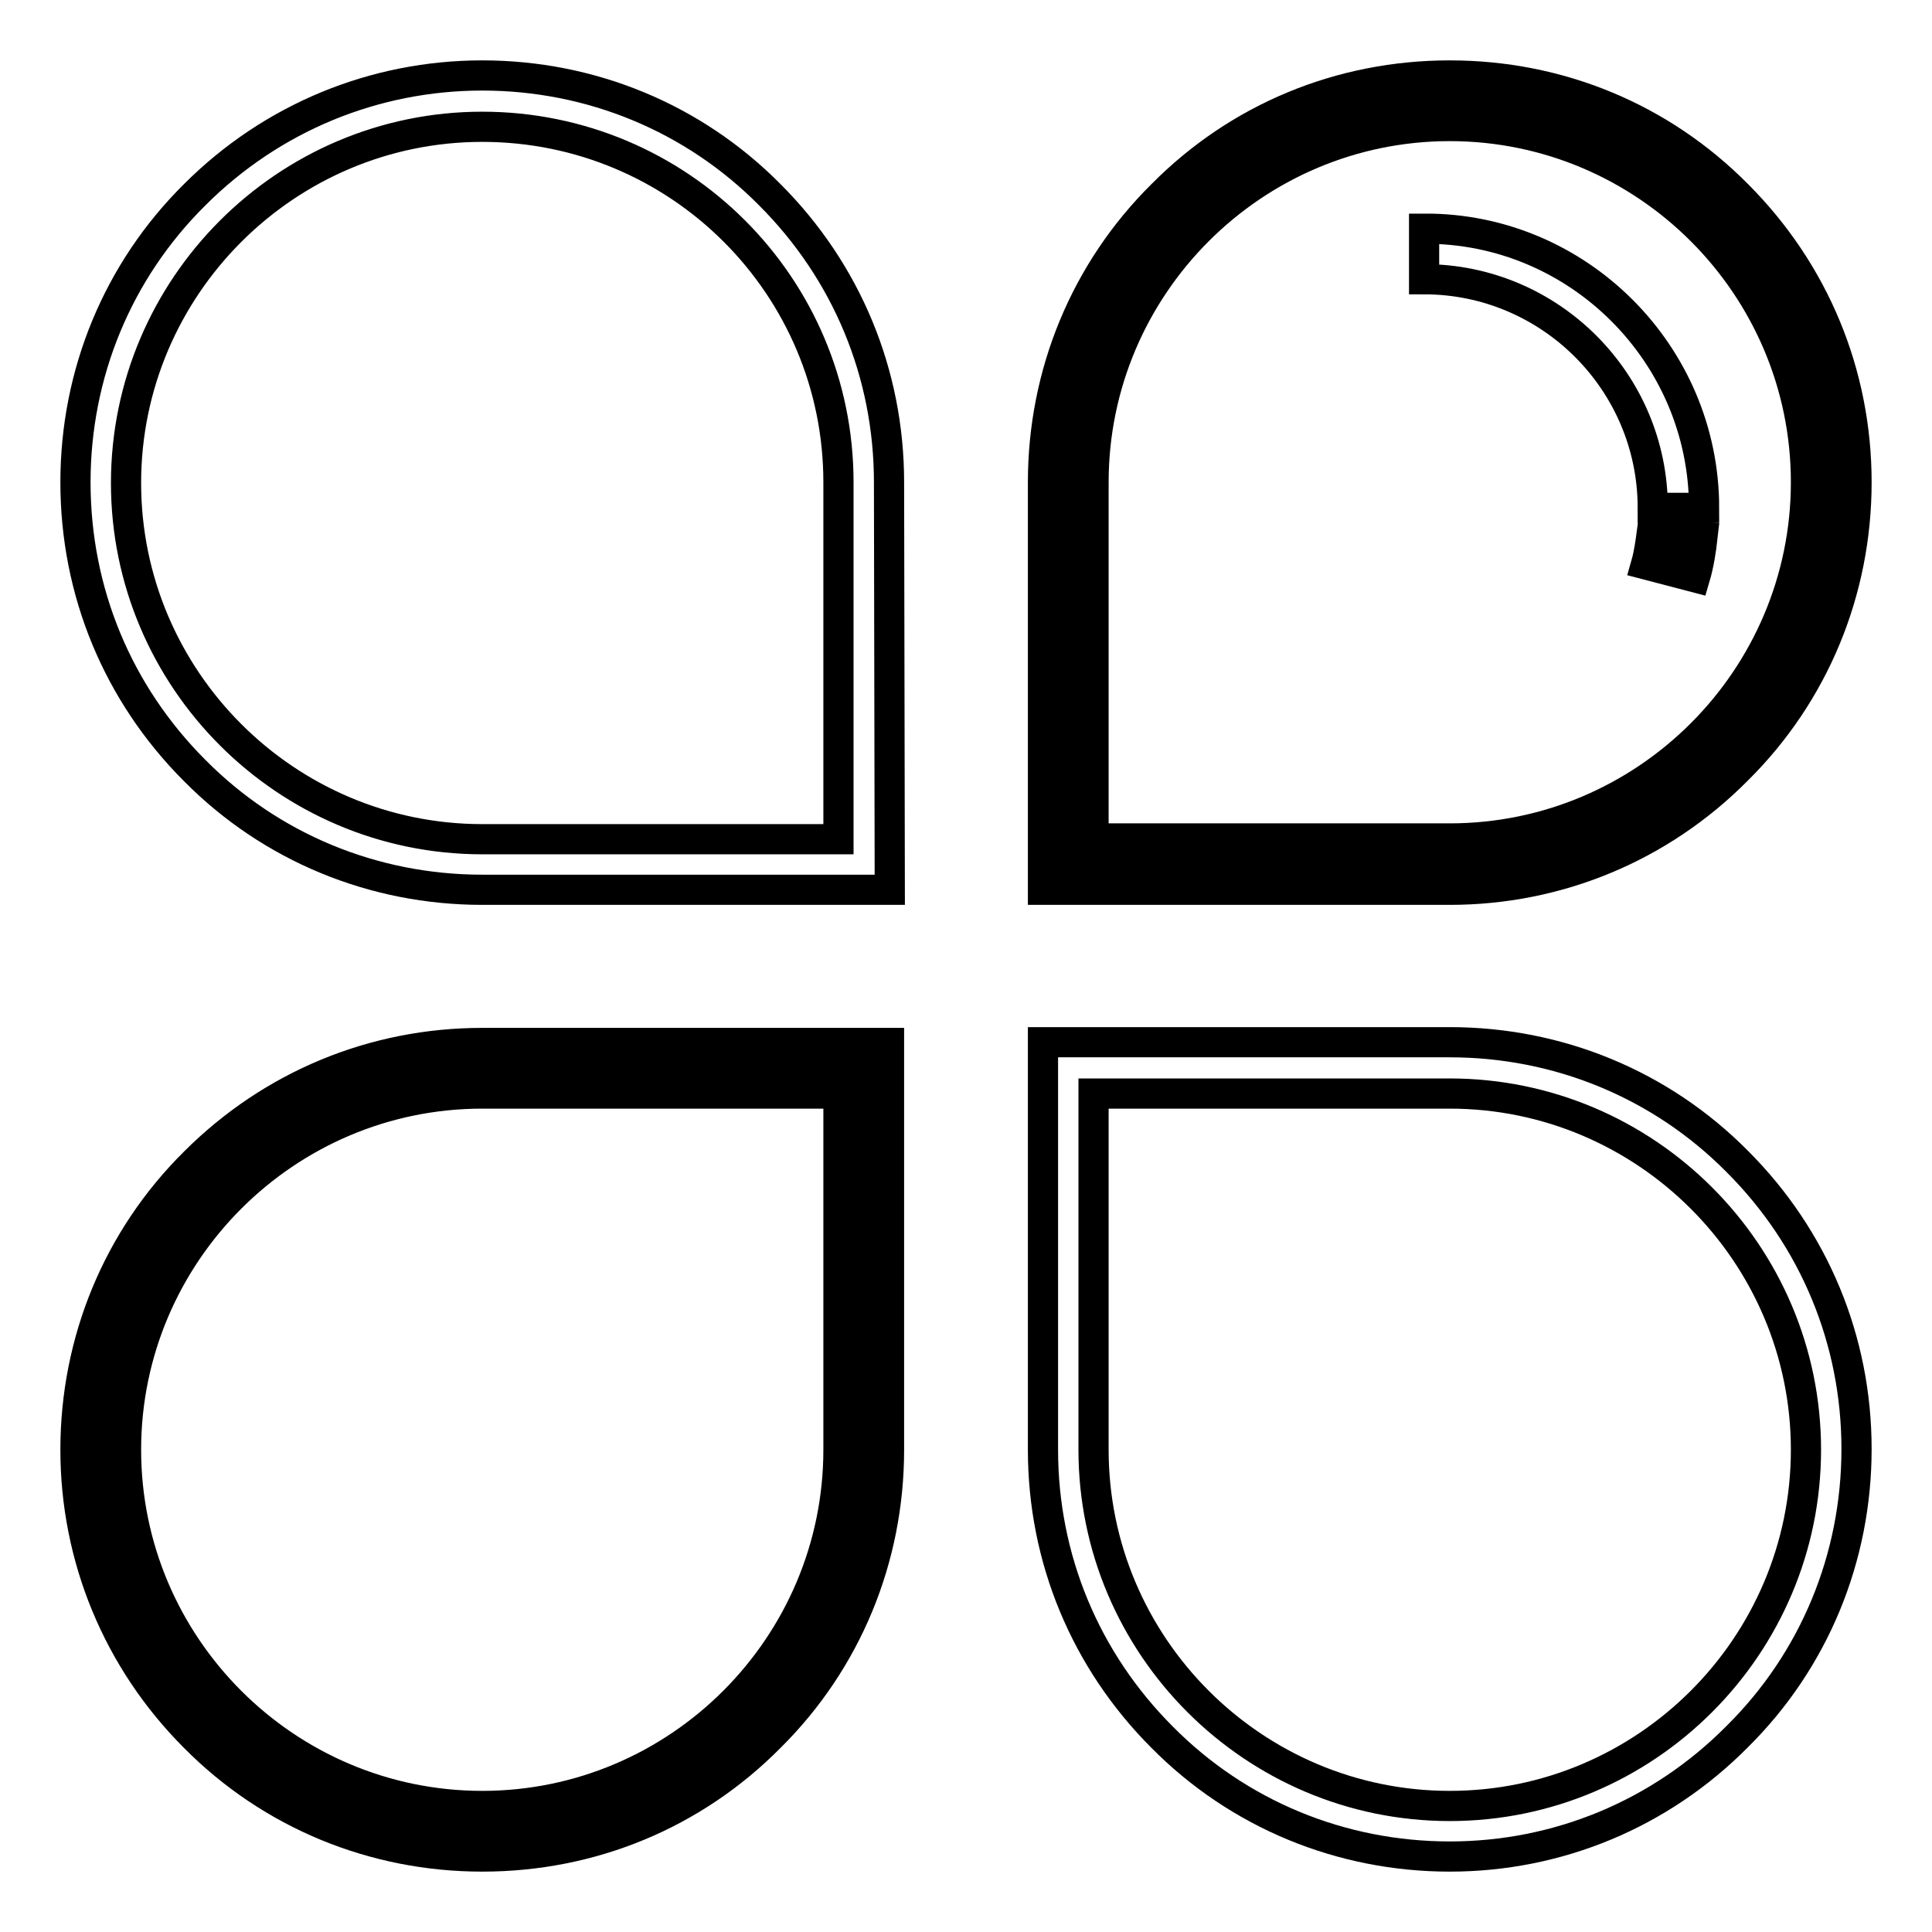
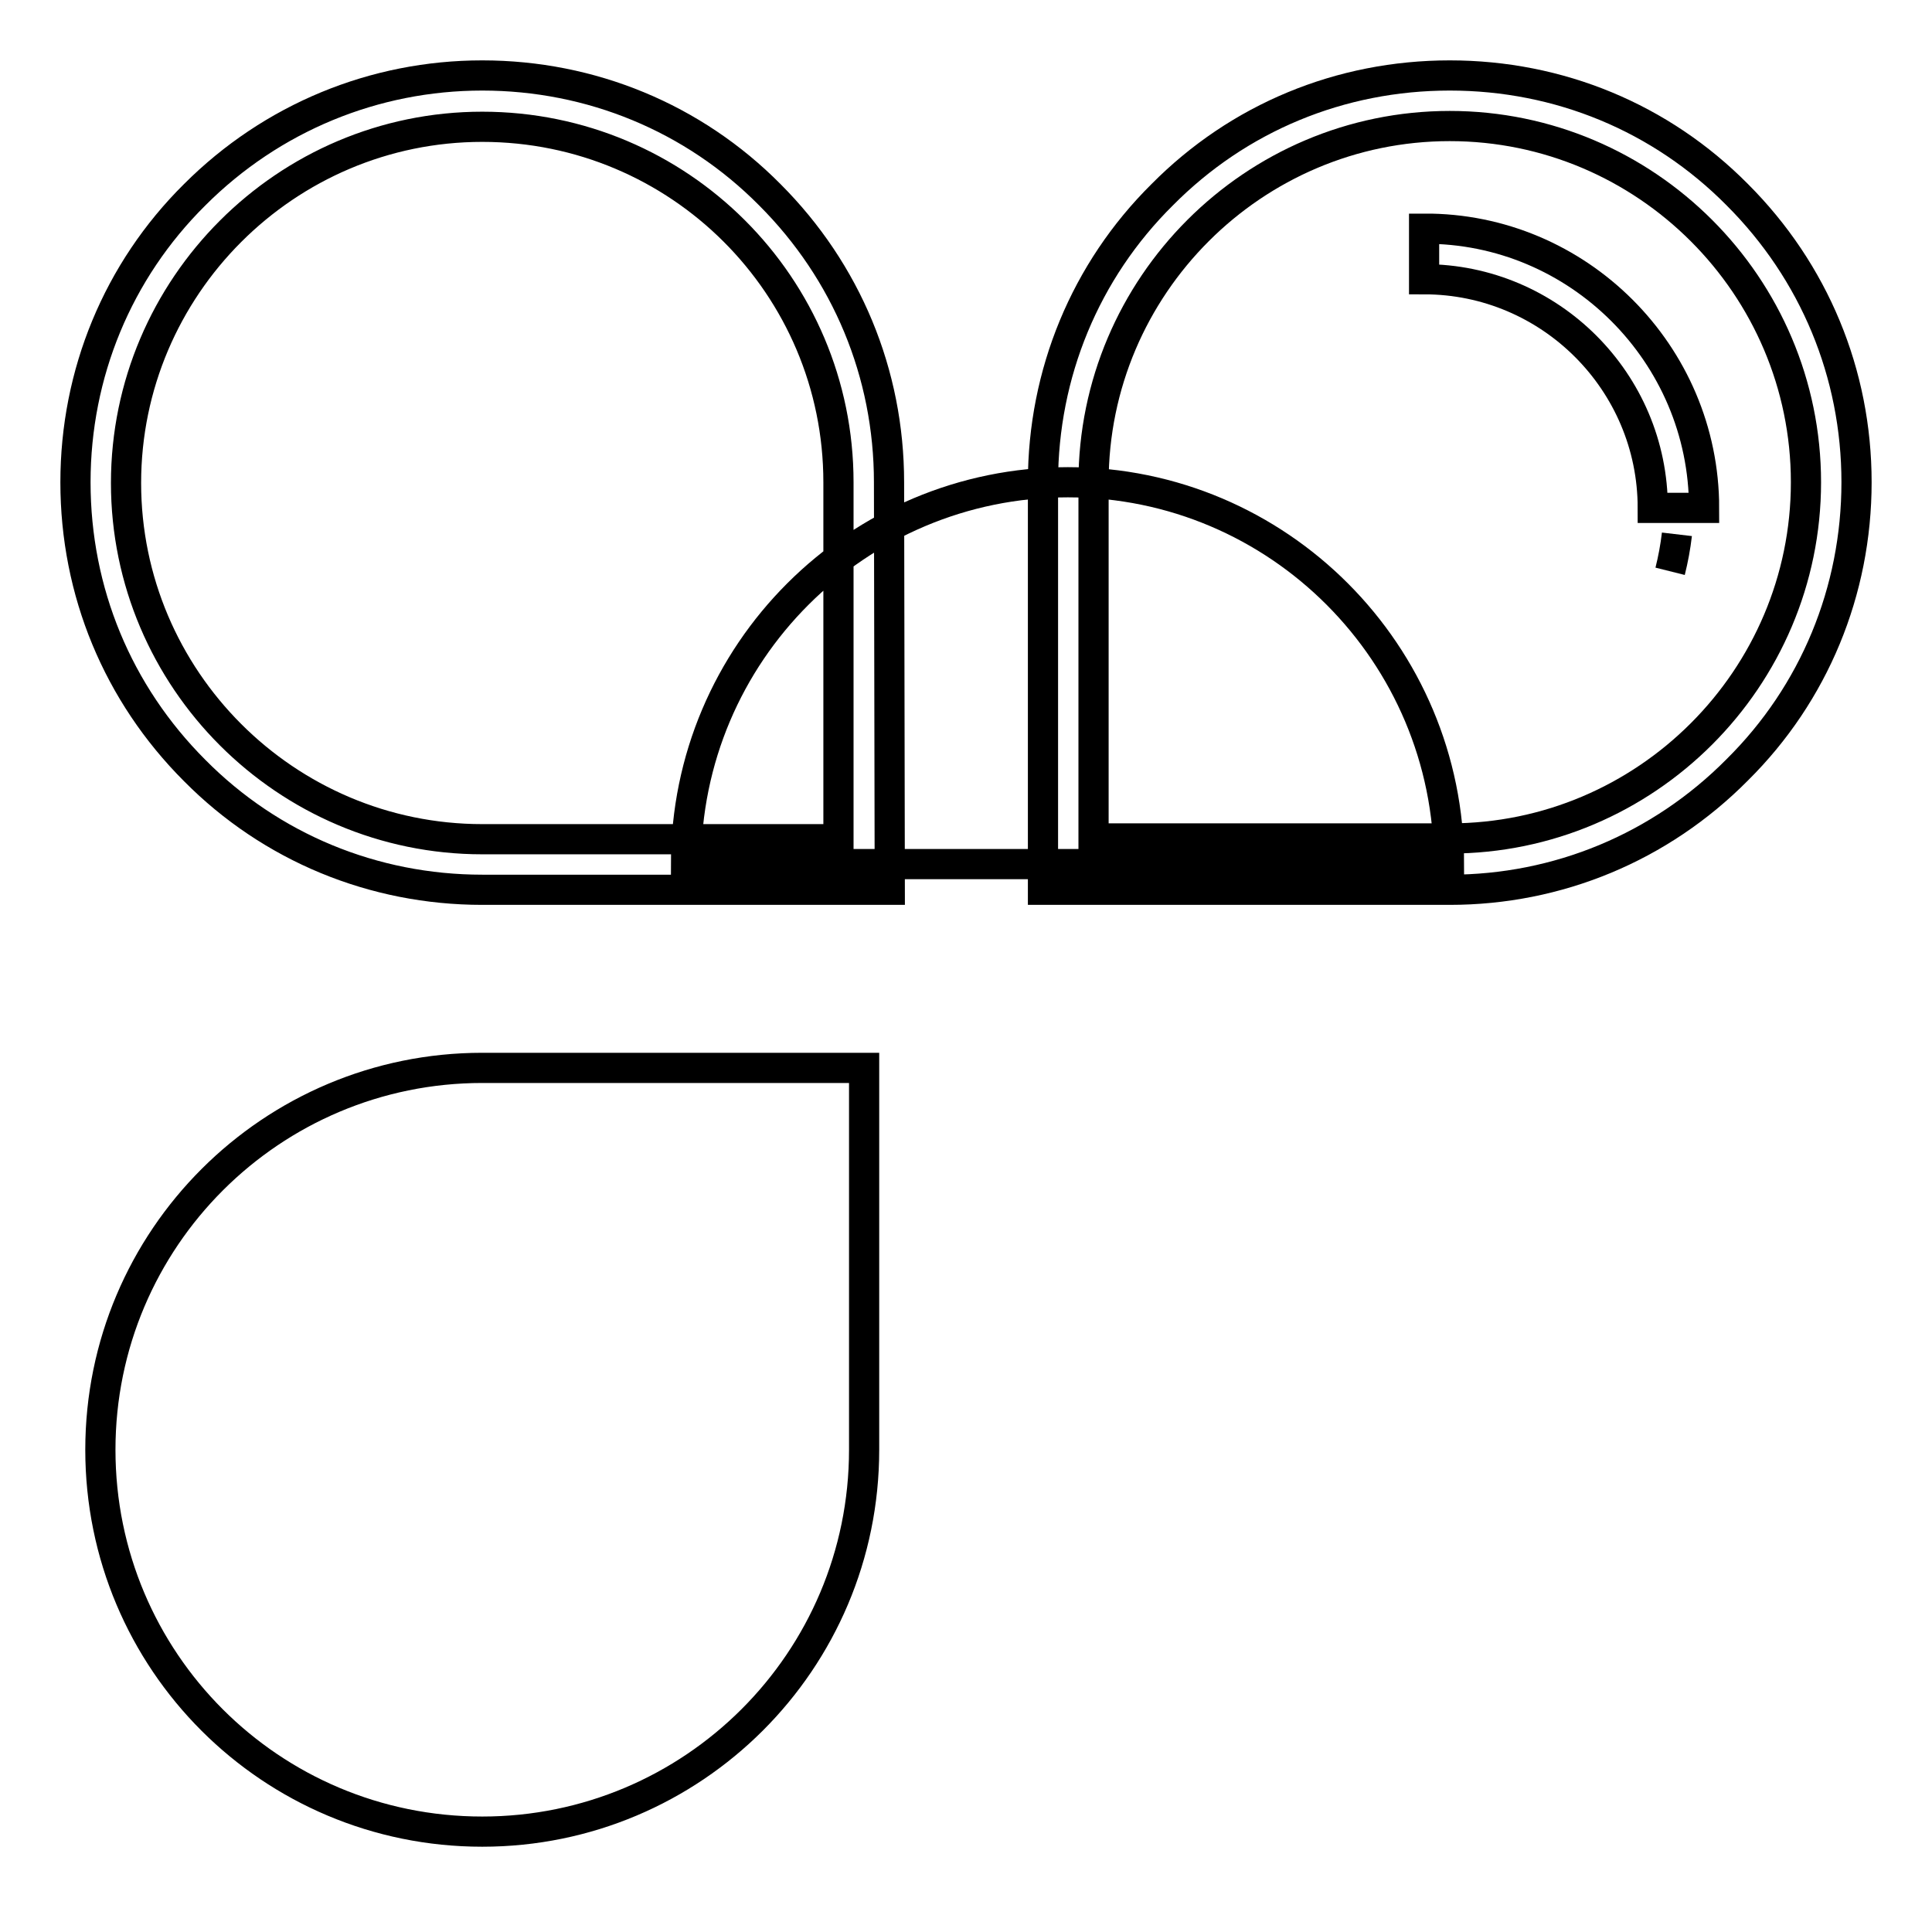
<svg xmlns="http://www.w3.org/2000/svg" version="1.1" x="0px" y="0px" viewBox="0 0 256 256" enable-background="new 0 0 256 256" xml:space="preserve">
  <g>
-     <path stroke-width="4" fill-opacity="0" stroke="#000000" d="M117.9,117.9H63.9c-14.4,0-28-5.6-38.1-15.8C15.6,91.9,10,78.4,10,63.9c0-14.4,5.6-28,15.8-38.1 C36,15.6,49.6,10,63.9,10c14.4,0,28,5.6,38.1,15.8c10.2,10.2,15.8,23.7,15.8,38.1L117.9,117.9L117.9,117.9z M63.9,16.8 c-26,0-47.2,21.2-47.2,47.2s21.2,47.2,47.2,47.2h47.2V63.9C111.1,37.9,90,16.8,63.9,16.8z M141.5,114.5H192 c27.9,0,50.6-22.6,50.6-50.6c0-27.9-22.6-50.6-50.5-50.6c-27.9,0-50.6,22.6-50.6,50.6L141.5,114.5L141.5,114.5z" />
+     <path stroke-width="4" fill-opacity="0" stroke="#000000" d="M117.9,117.9H63.9c-14.4,0-28-5.6-38.1-15.8C15.6,91.9,10,78.4,10,63.9c0-14.4,5.6-28,15.8-38.1 C36,15.6,49.6,10,63.9,10c14.4,0,28,5.6,38.1,15.8c10.2,10.2,15.8,23.7,15.8,38.1L117.9,117.9L117.9,117.9z M63.9,16.8 c-26,0-47.2,21.2-47.2,47.2s21.2,47.2,47.2,47.2h47.2V63.9C111.1,37.9,90,16.8,63.9,16.8z M141.5,114.5H192 c0-27.9-22.6-50.6-50.5-50.6c-27.9,0-50.6,22.6-50.6,50.6L141.5,114.5L141.5,114.5z" />
    <path stroke-width="4" fill-opacity="0" stroke="#000000" d="M192.1,117.9h-53.9V63.9c0-14.4,5.6-28,15.8-38.1C164.1,15.6,177.6,10,192.1,10s28,5.6,38.1,15.8 C240.4,36,246,49.5,246,63.9c0,14.4-5.6,28-15.8,38.1C220,112.3,206.4,117.9,192.1,117.9z M144.9,111.1h47.2 c26,0,47.2-21.2,47.2-47.2c0-26-21.2-47.2-47.2-47.2s-47.2,21.2-47.2,47.2V111.1z M114.5,141.5H63.9c-27.9,0-50.6,22.6-50.6,50.6 s22.6,50.6,50.6,50.6c27.9,0,50.6-22.6,50.6-50.6L114.5,141.5L114.5,141.5z" />
-     <path stroke-width="4" fill-opacity="0" stroke="#000000" d="M63.9,246c-14.4,0-28-5.6-38.1-15.8C15.6,220,10,206.4,10,192.1c0-14.4,5.6-28,15.8-38.1 c10.2-10.2,23.7-15.8,38.1-15.8h53.9v53.9c0,14.4-5.6,28-15.8,38.1C91.9,240.4,78.4,246,63.9,246z M63.9,144.9 c-26,0-47.2,21.2-47.2,47.2s21.2,47.2,47.2,47.2c26,0,47.2-21.2,47.2-47.2v-47.2H63.9z M192.1,246c-14.4,0-28-5.6-38.1-15.8 c-10.2-10.2-15.8-23.7-15.8-38.1v-54h53.9c14.4,0,28,5.6,38.1,15.8c10.2,10.2,15.8,23.7,15.8,38.1c0,14.4-5.6,28-15.8,38.1 C220,240.4,206.4,246,192.1,246L192.1,246z M144.9,144.9v47.2c0,26,21.2,47.2,47.2,47.2s47.2-21.2,47.2-47.2s-21.2-47.2-47.2-47.2 H144.9L144.9,144.9z" />
    <path stroke-width="4" fill-opacity="0" stroke="#000000" d="M225.8,67.3H219c0-16.7-13.6-30.3-30.3-30.3v-6.7C209.1,30.2,225.8,46.9,225.8,67.3L225.8,67.3z" />
    <path stroke-width="4" fill-opacity="0" stroke="#000000" d="M222.2,70.8c-0.2,1.7-0.5,3.3-0.9,4.9" />
-     <path stroke-width="4" fill-opacity="0" stroke="#000000" d="M224.6,76.5l-6.5-1.7c0.4-1.4,0.6-2.9,0.8-4.4l6.7,0.7C225.4,72.9,225.1,74.8,224.6,76.5L224.6,76.5z" />
  </g>
</svg>